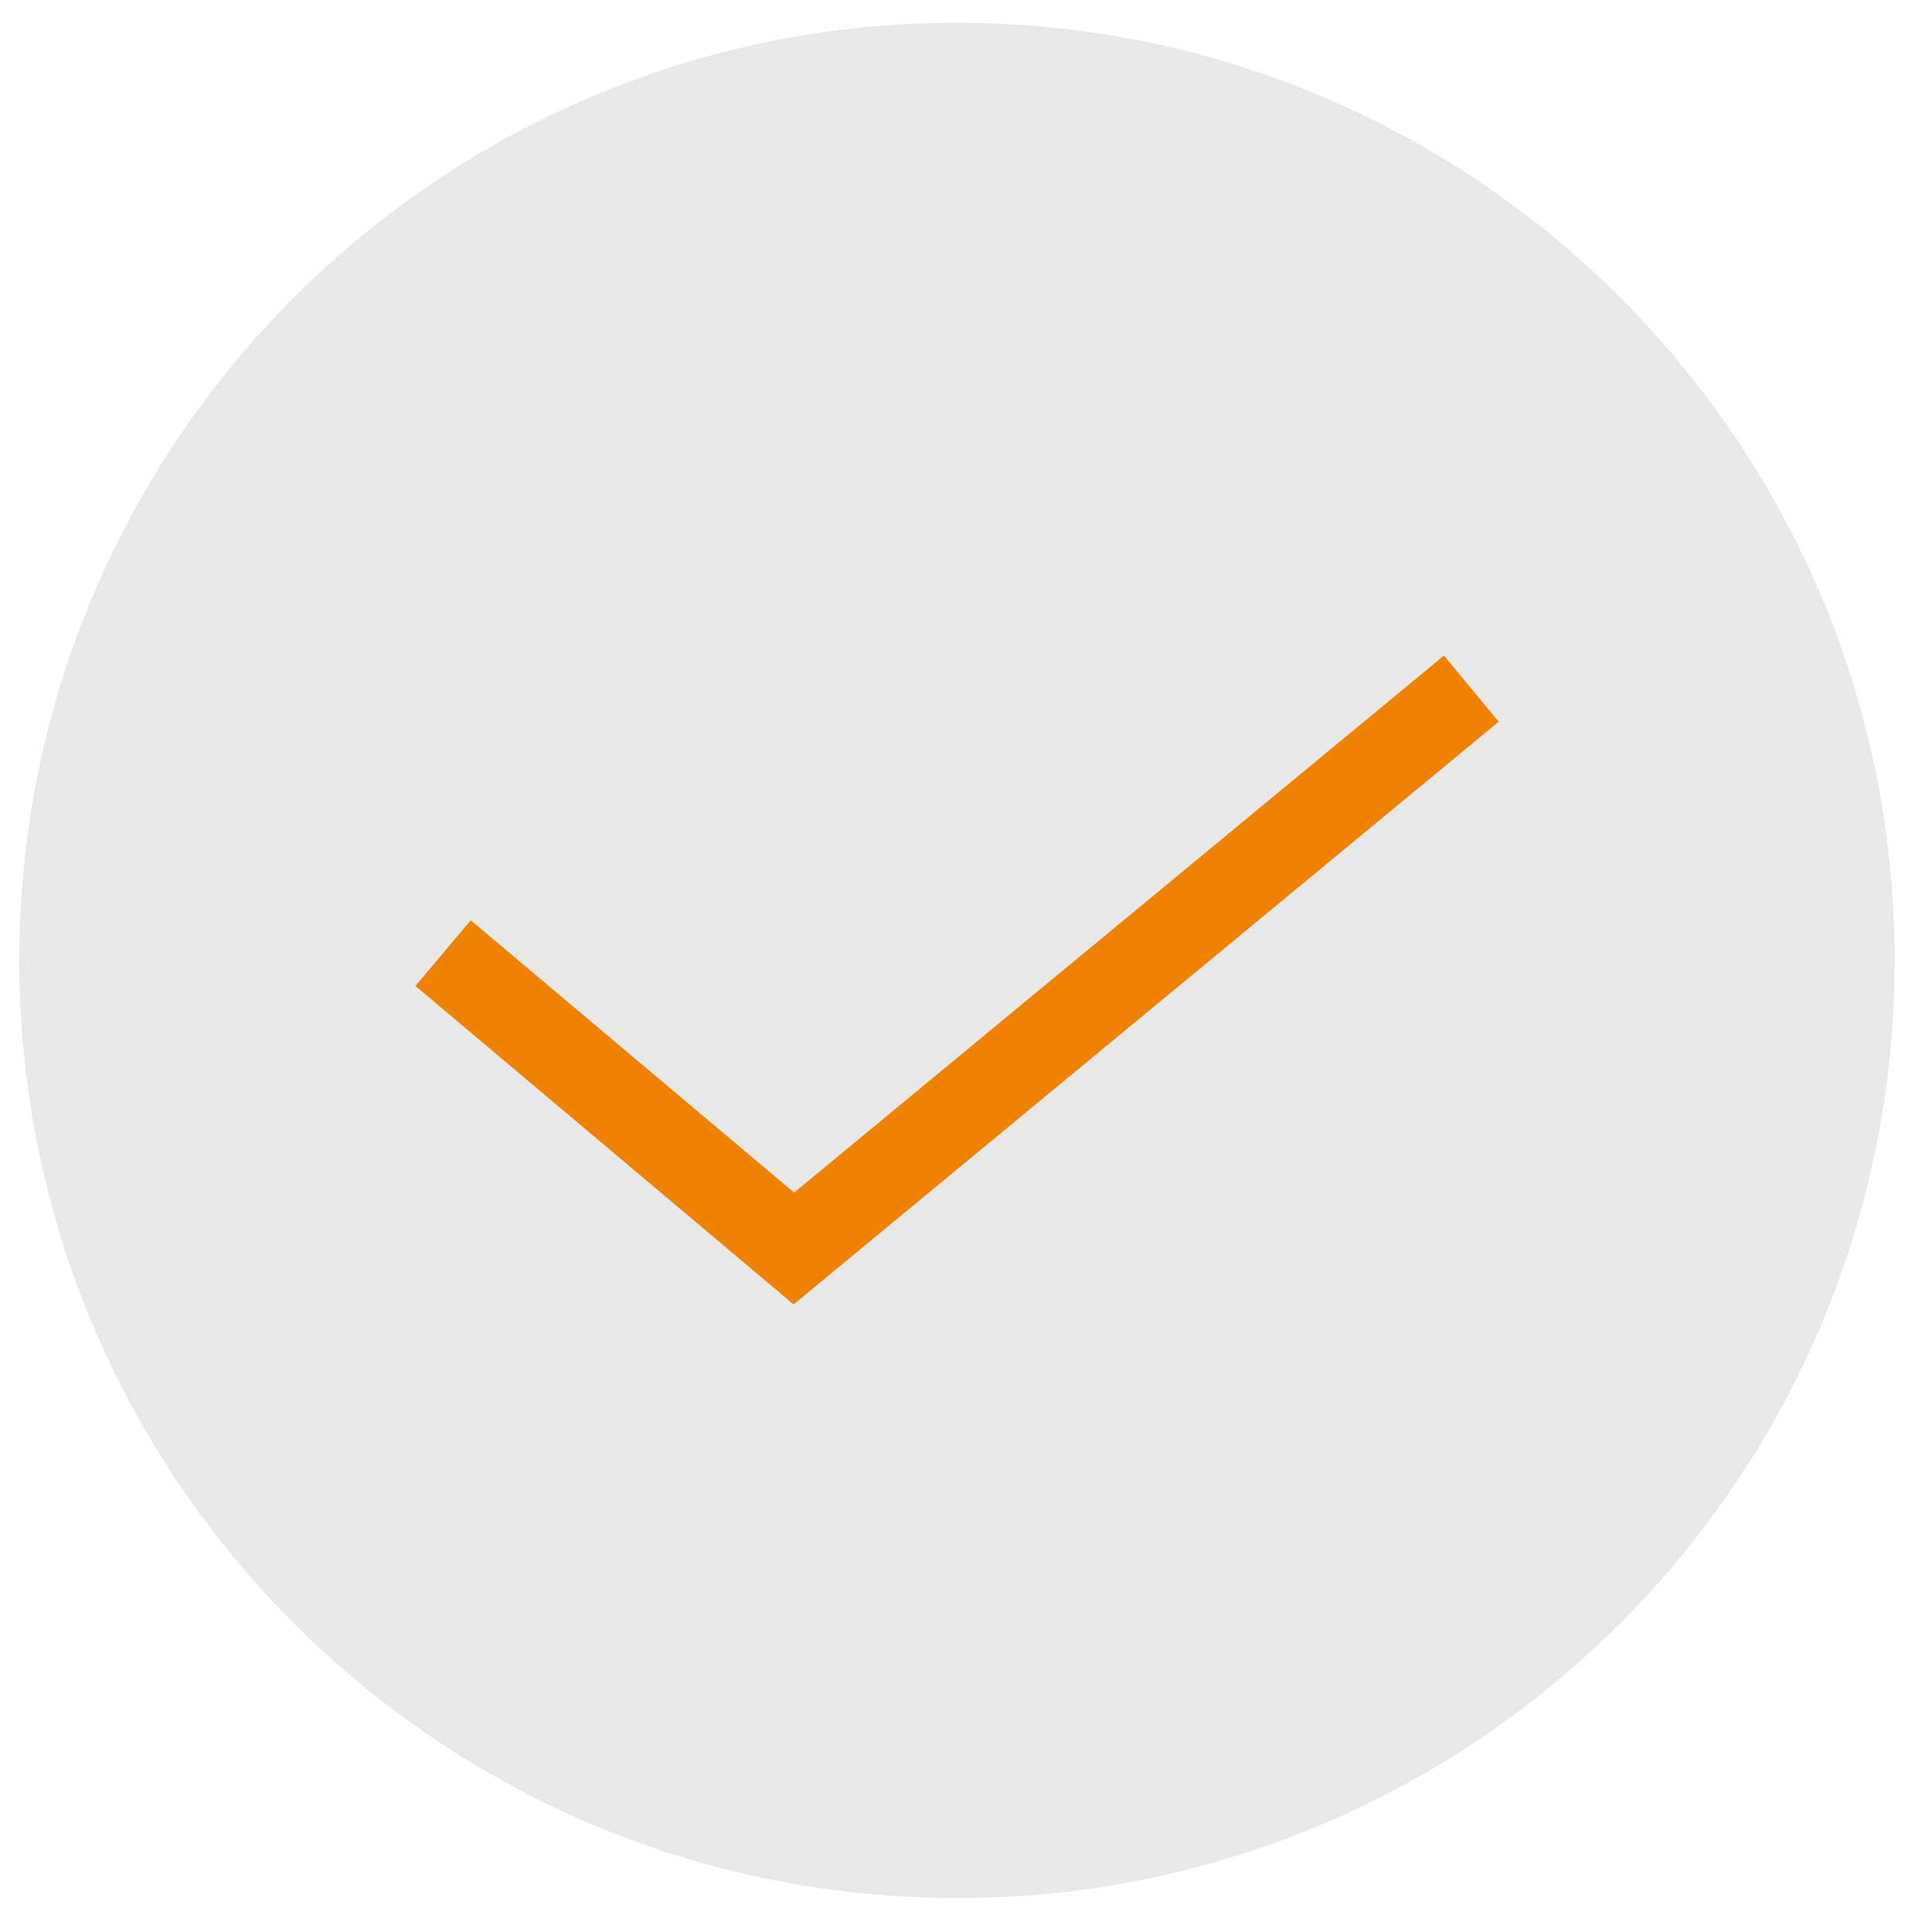
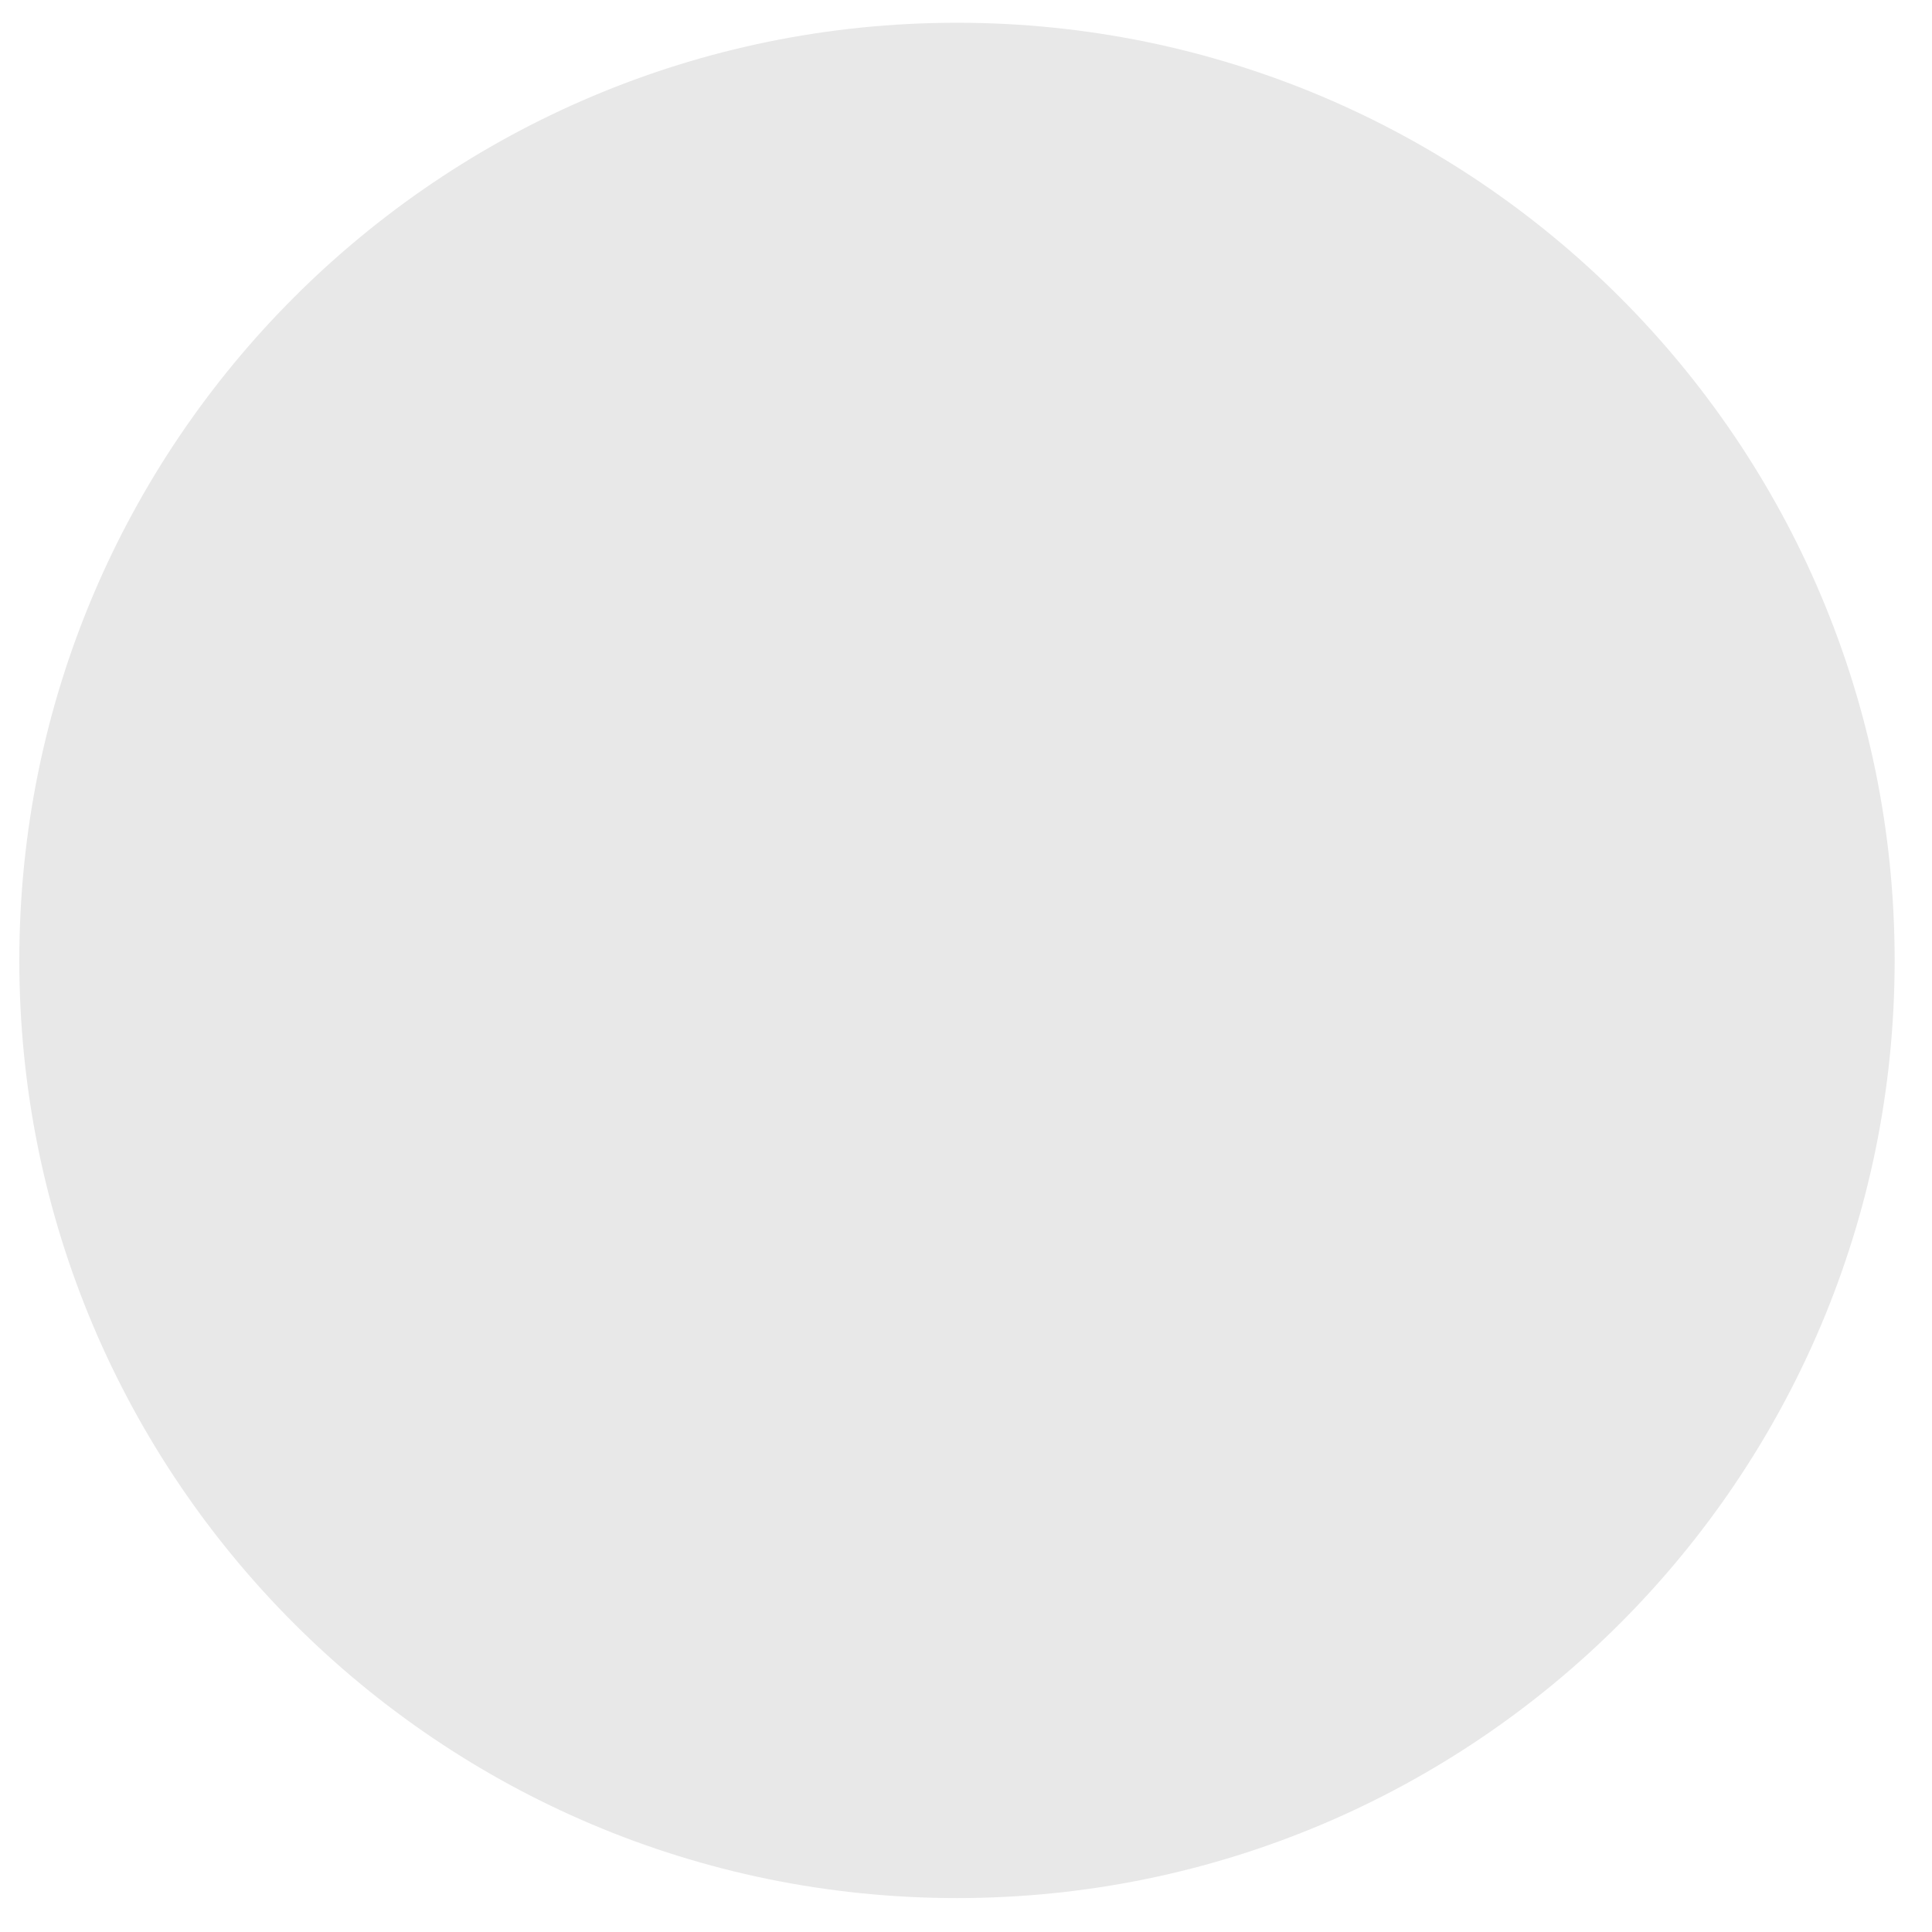
<svg xmlns="http://www.w3.org/2000/svg" width="45" height="45" fill="none">
-   <path d="M22.29 44.21c12.062 0 21.84-9.778 21.84-21.84S34.352.53 22.29.53.45 10.308.45 22.37s9.778 21.84 21.84 21.84z" fill="#E8E8E8" />
-   <path d="M10.32 22.2l8.17 6.88 15.78-13.04" stroke="#EF8200" stroke-width="2" stroke-miterlimit="10" />
+   <path d="M22.29 44.21c12.062 0 21.84-9.778 21.84-21.84S34.352.53 22.29.53.45 10.308.45 22.37s9.778 21.84 21.84 21.84" fill="#E8E8E8" />
</svg>